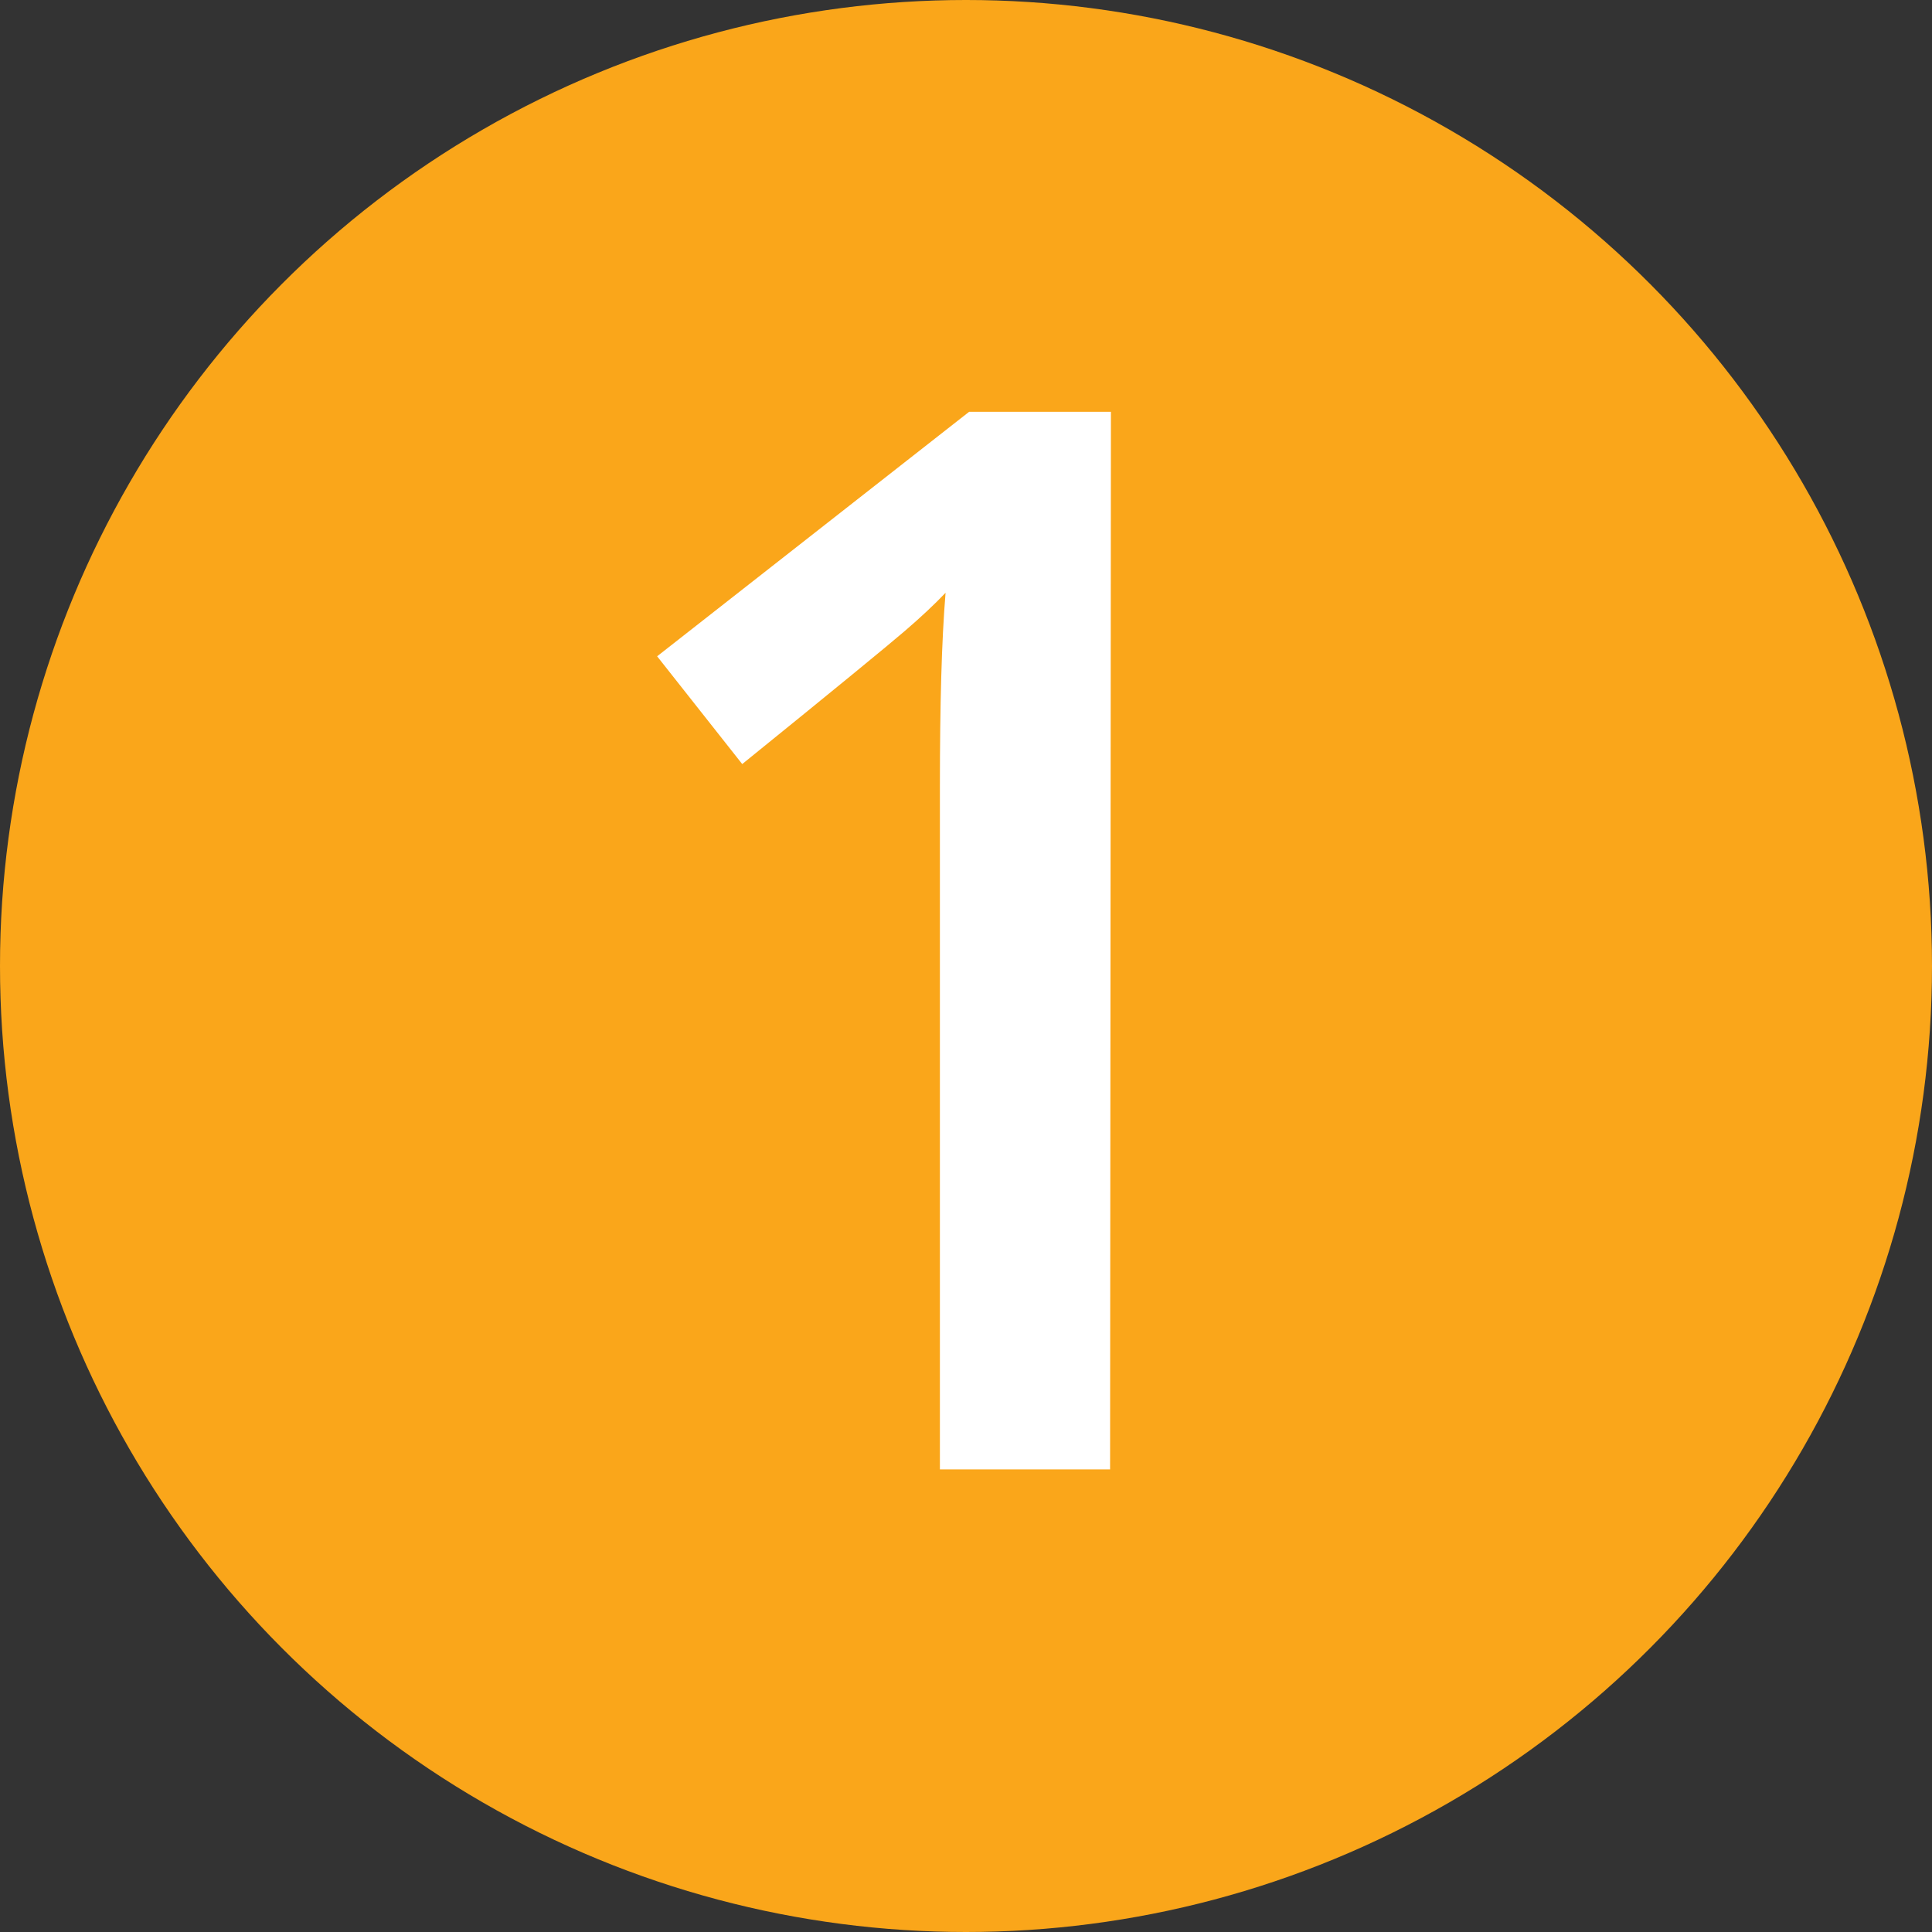
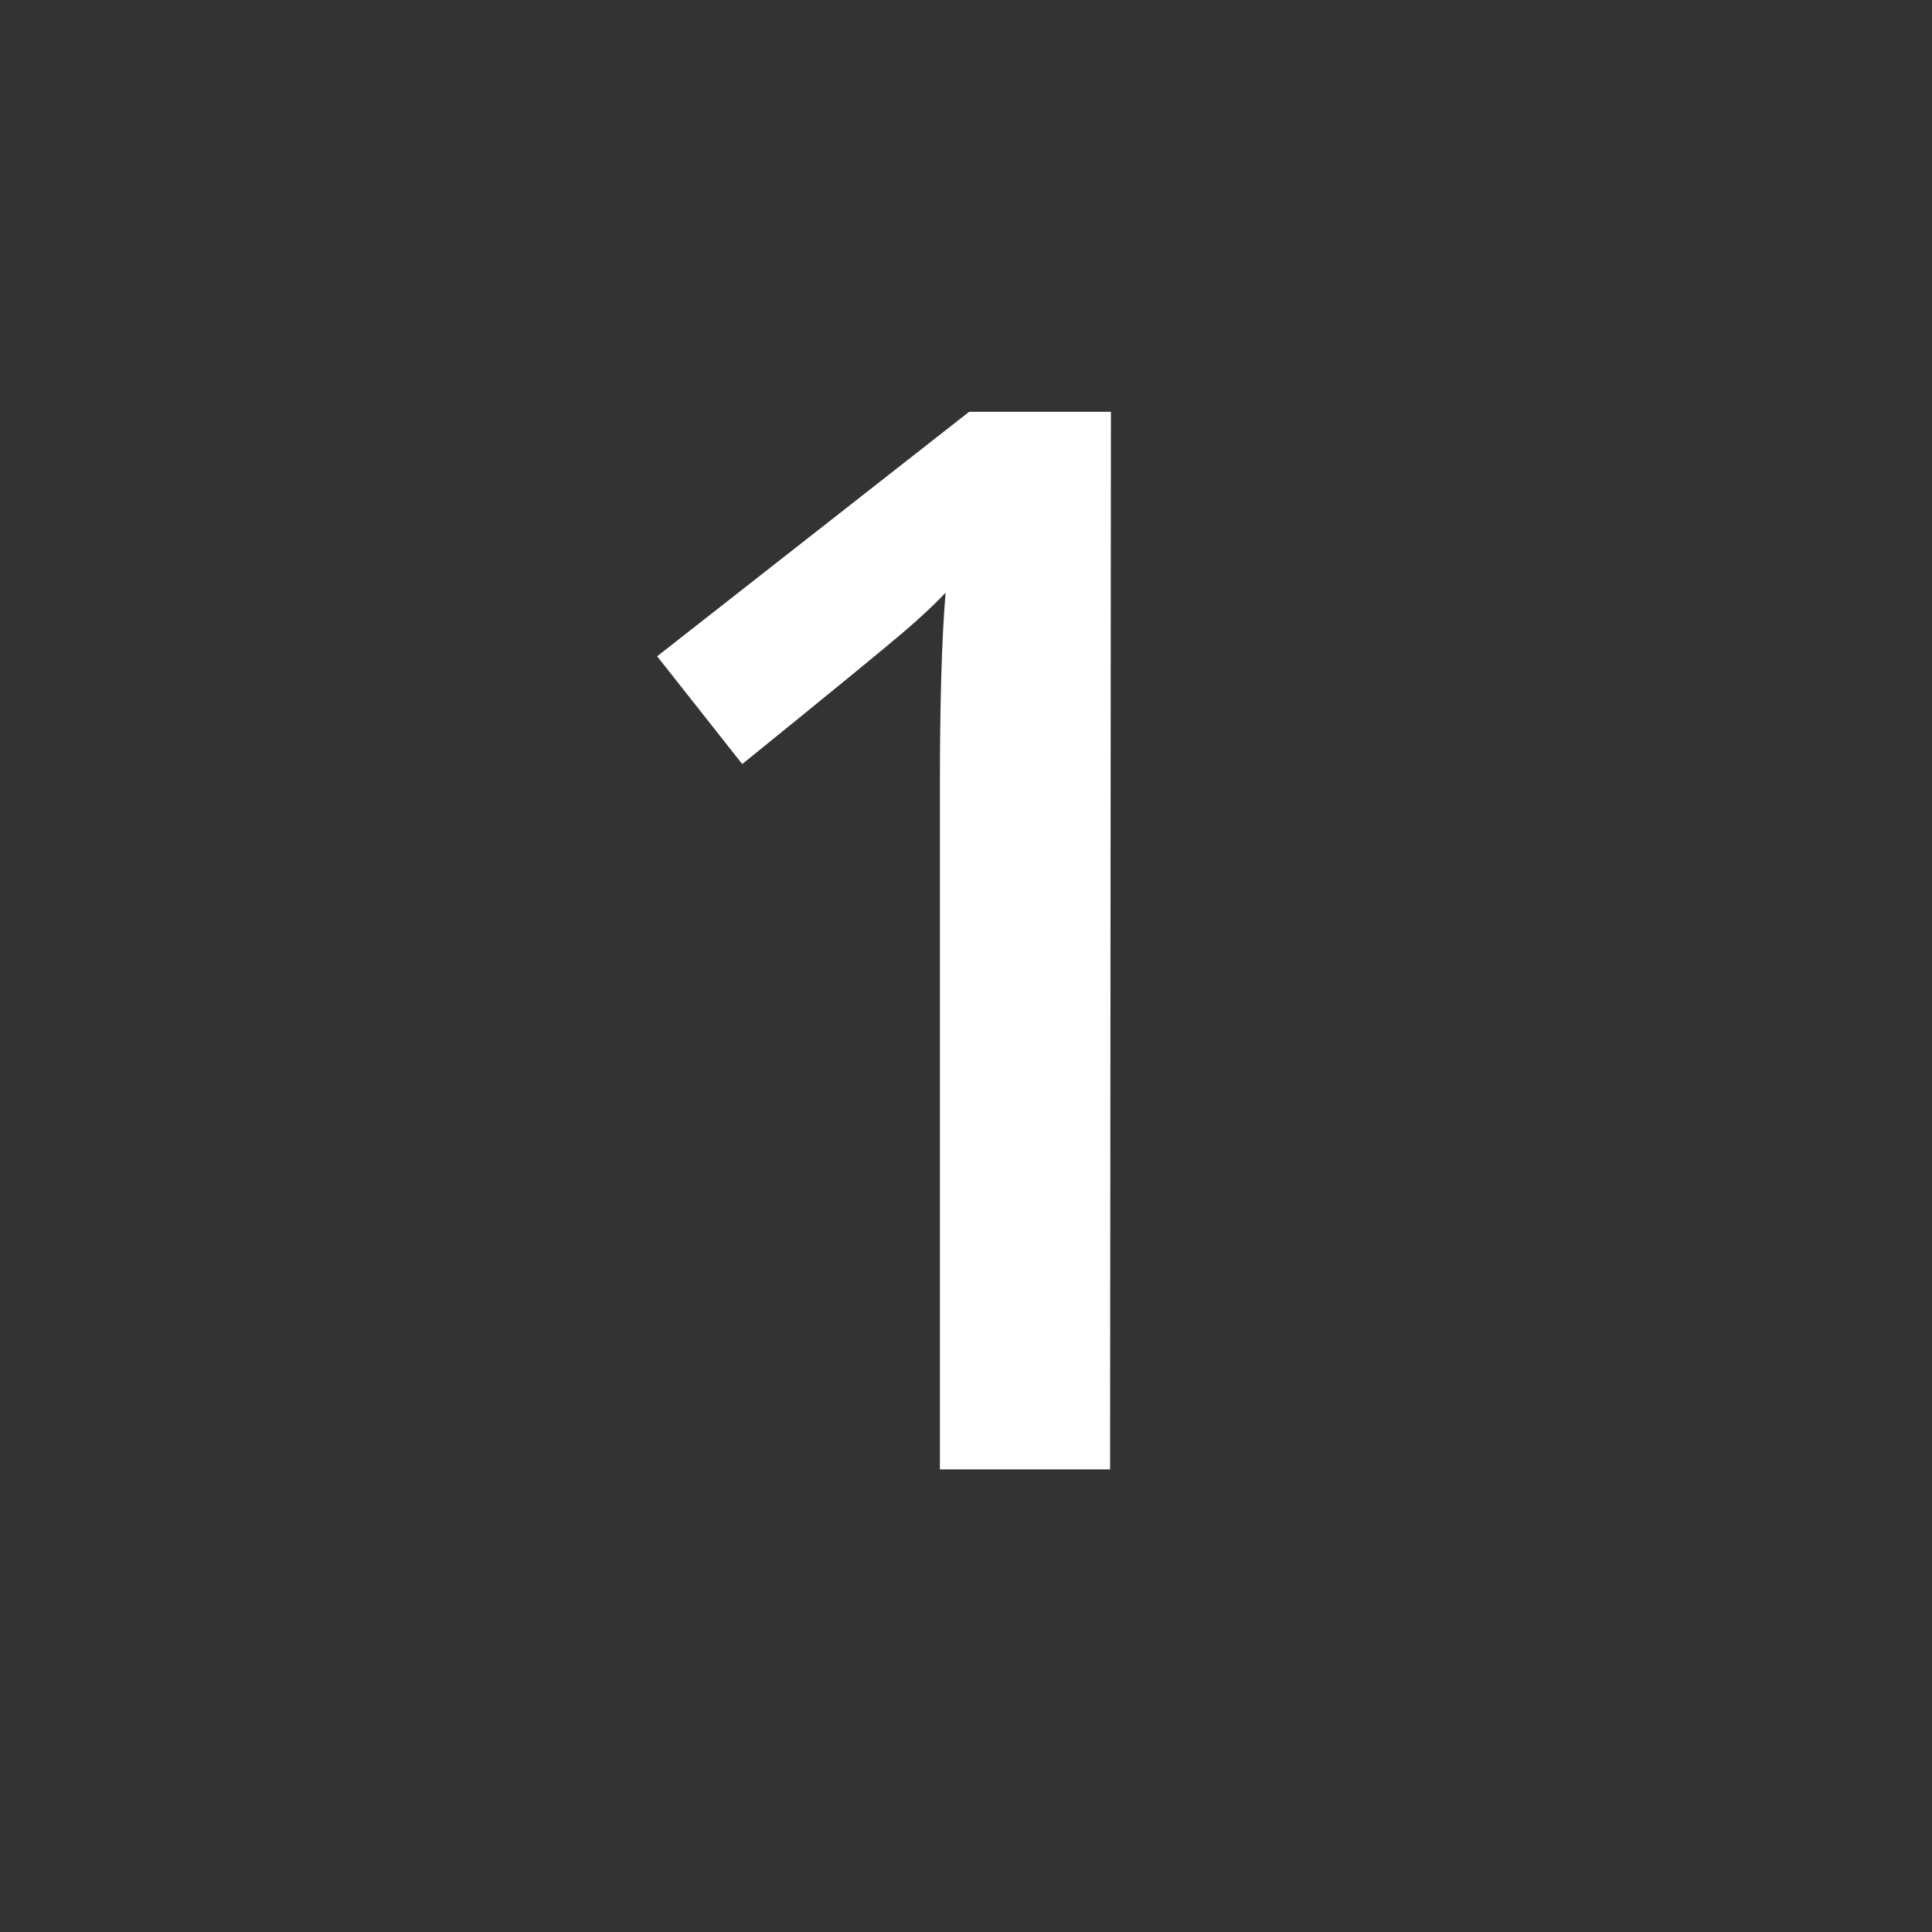
<svg xmlns="http://www.w3.org/2000/svg" viewBox="0 0 68.12 68.12">
  <rect x="0" y="0" width="68.12" height="68.12" fill="#333333" stroke="none" />
  <g id="Layer_2" data-name="Layer 2">
    <g id="Layer_1-2" data-name="Layer 1">
-       <circle cx="34.06" cy="34.06" r="34.06" fill="#faa61a" />
      <path d="M39.14,51.81h-6V27.73c0-2.87.06-5.15.2-6.83q-.59.62-1.44,1.35c-.57.49-2.48,2.06-5.73,4.69l-3-3.8,11-8.62h5Z" fill="#fff" />
    </g>
  </g>
</svg>